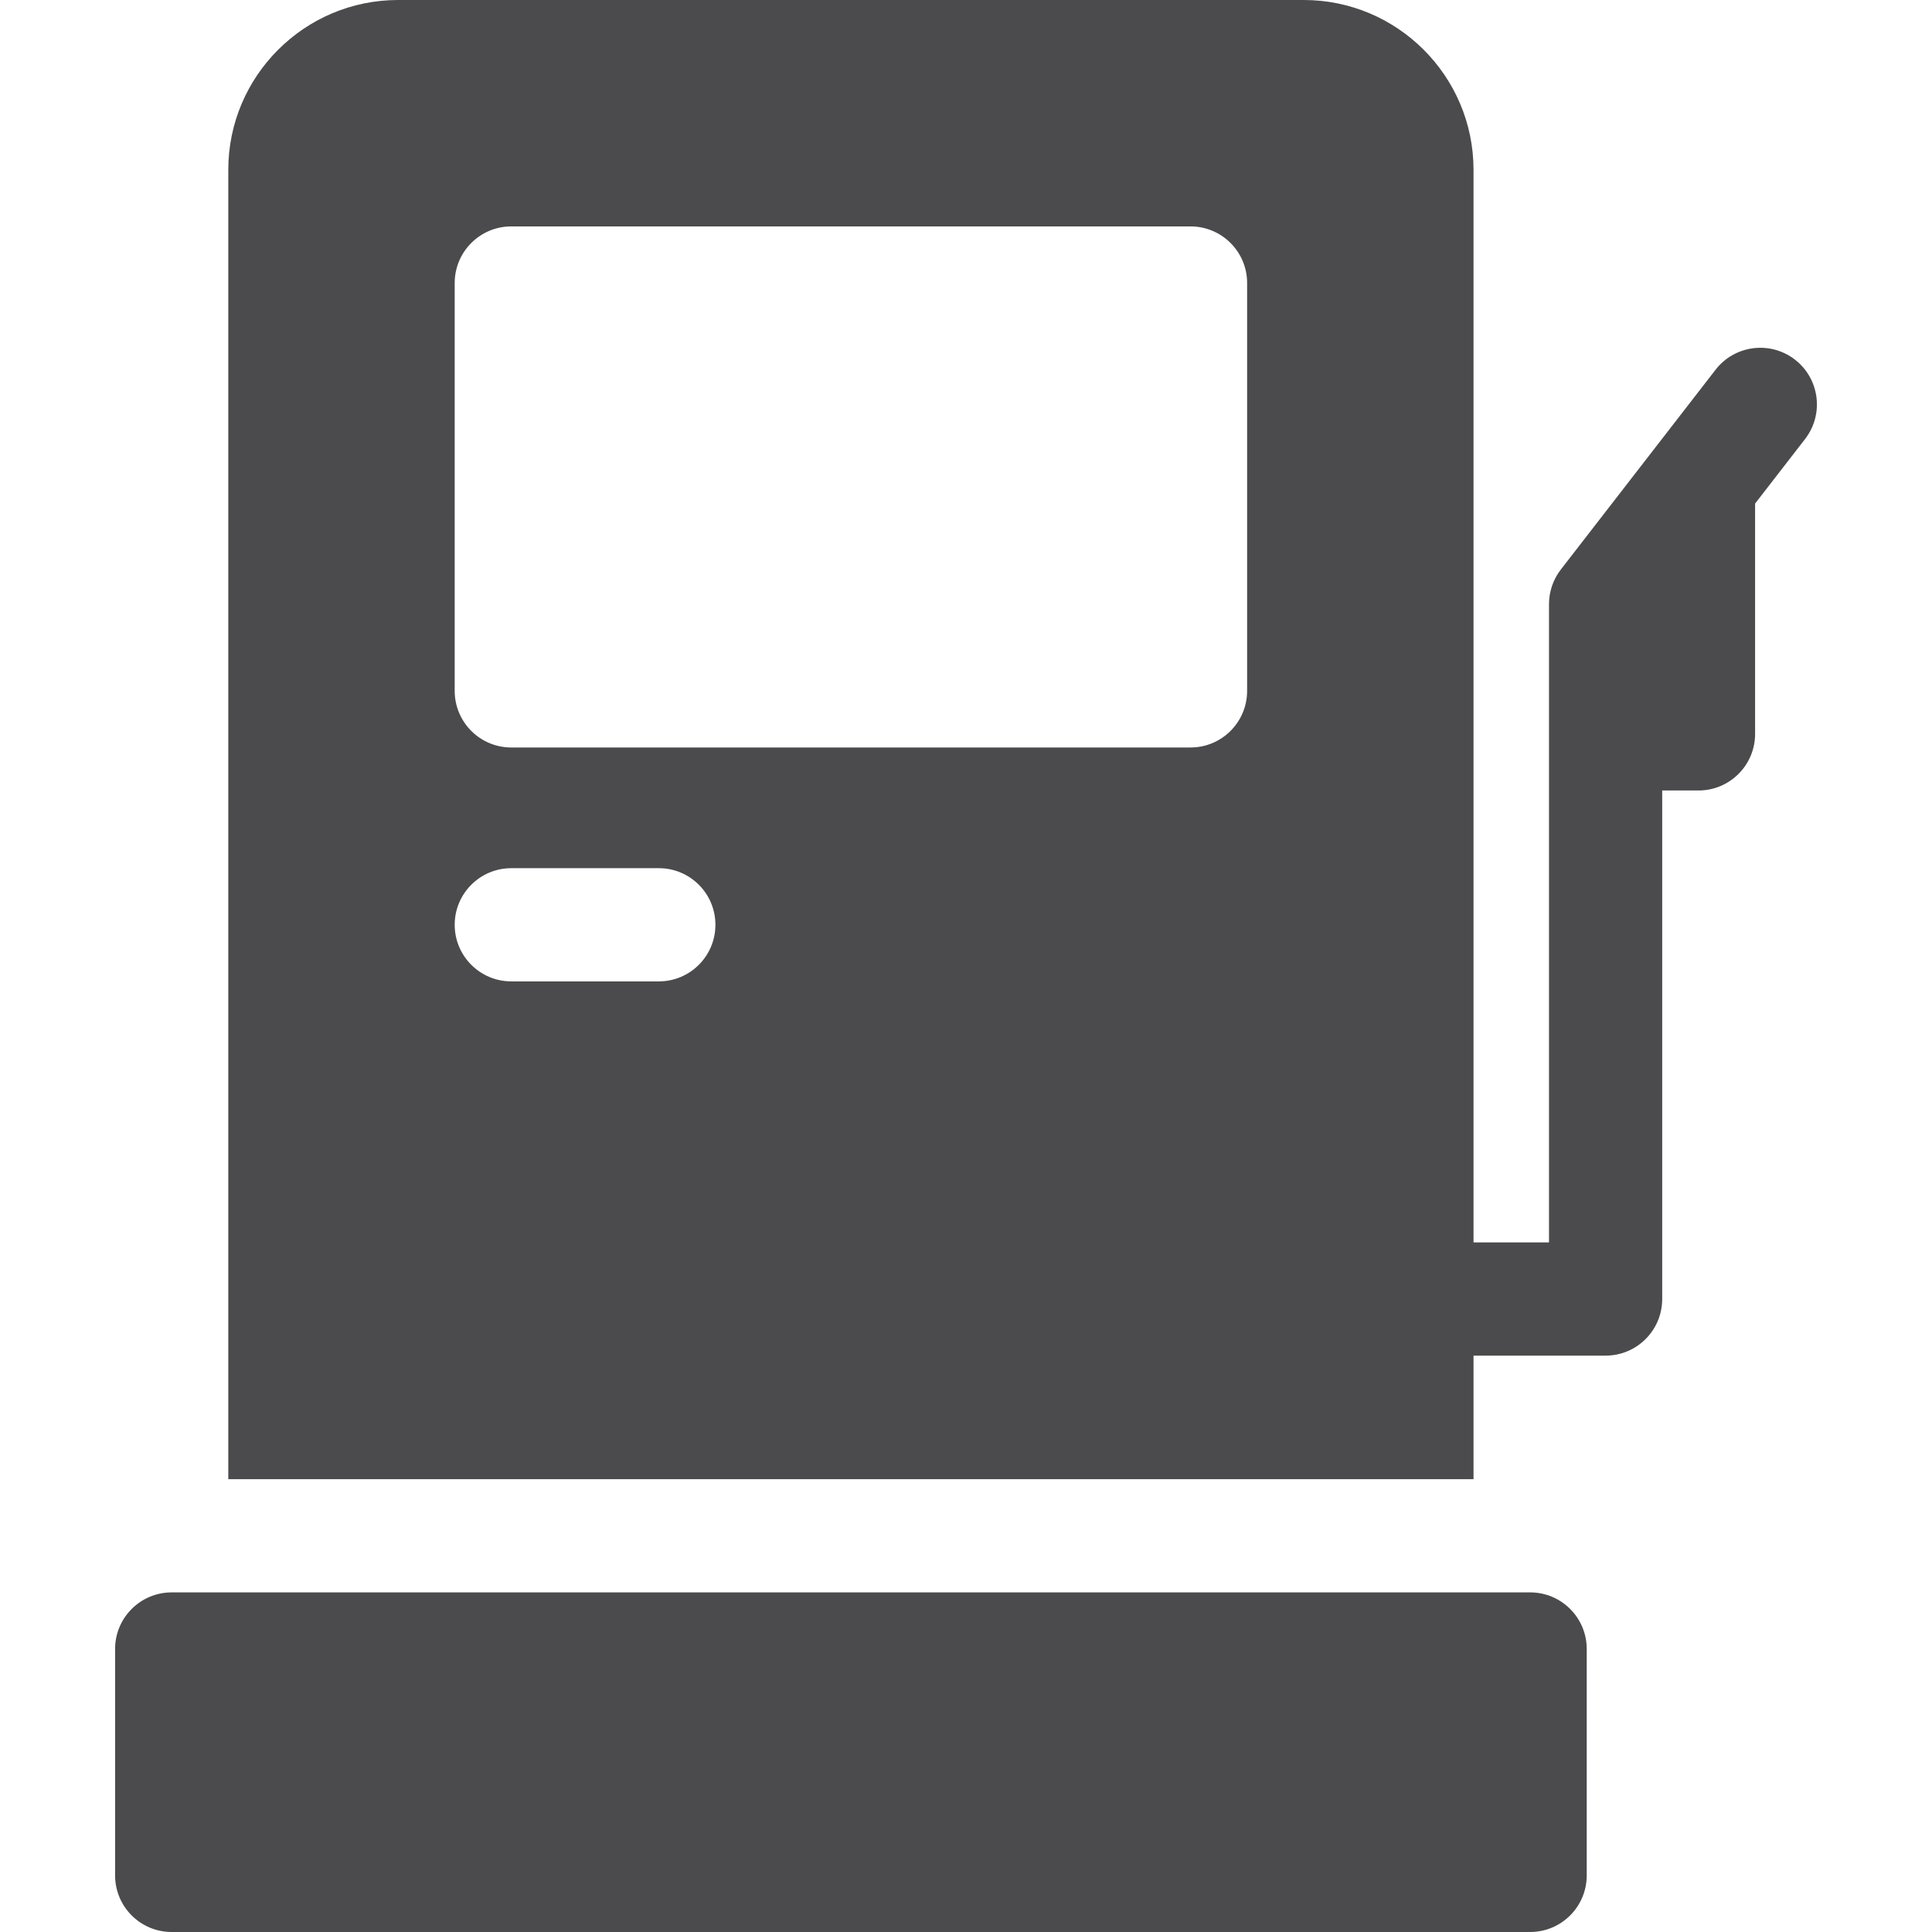
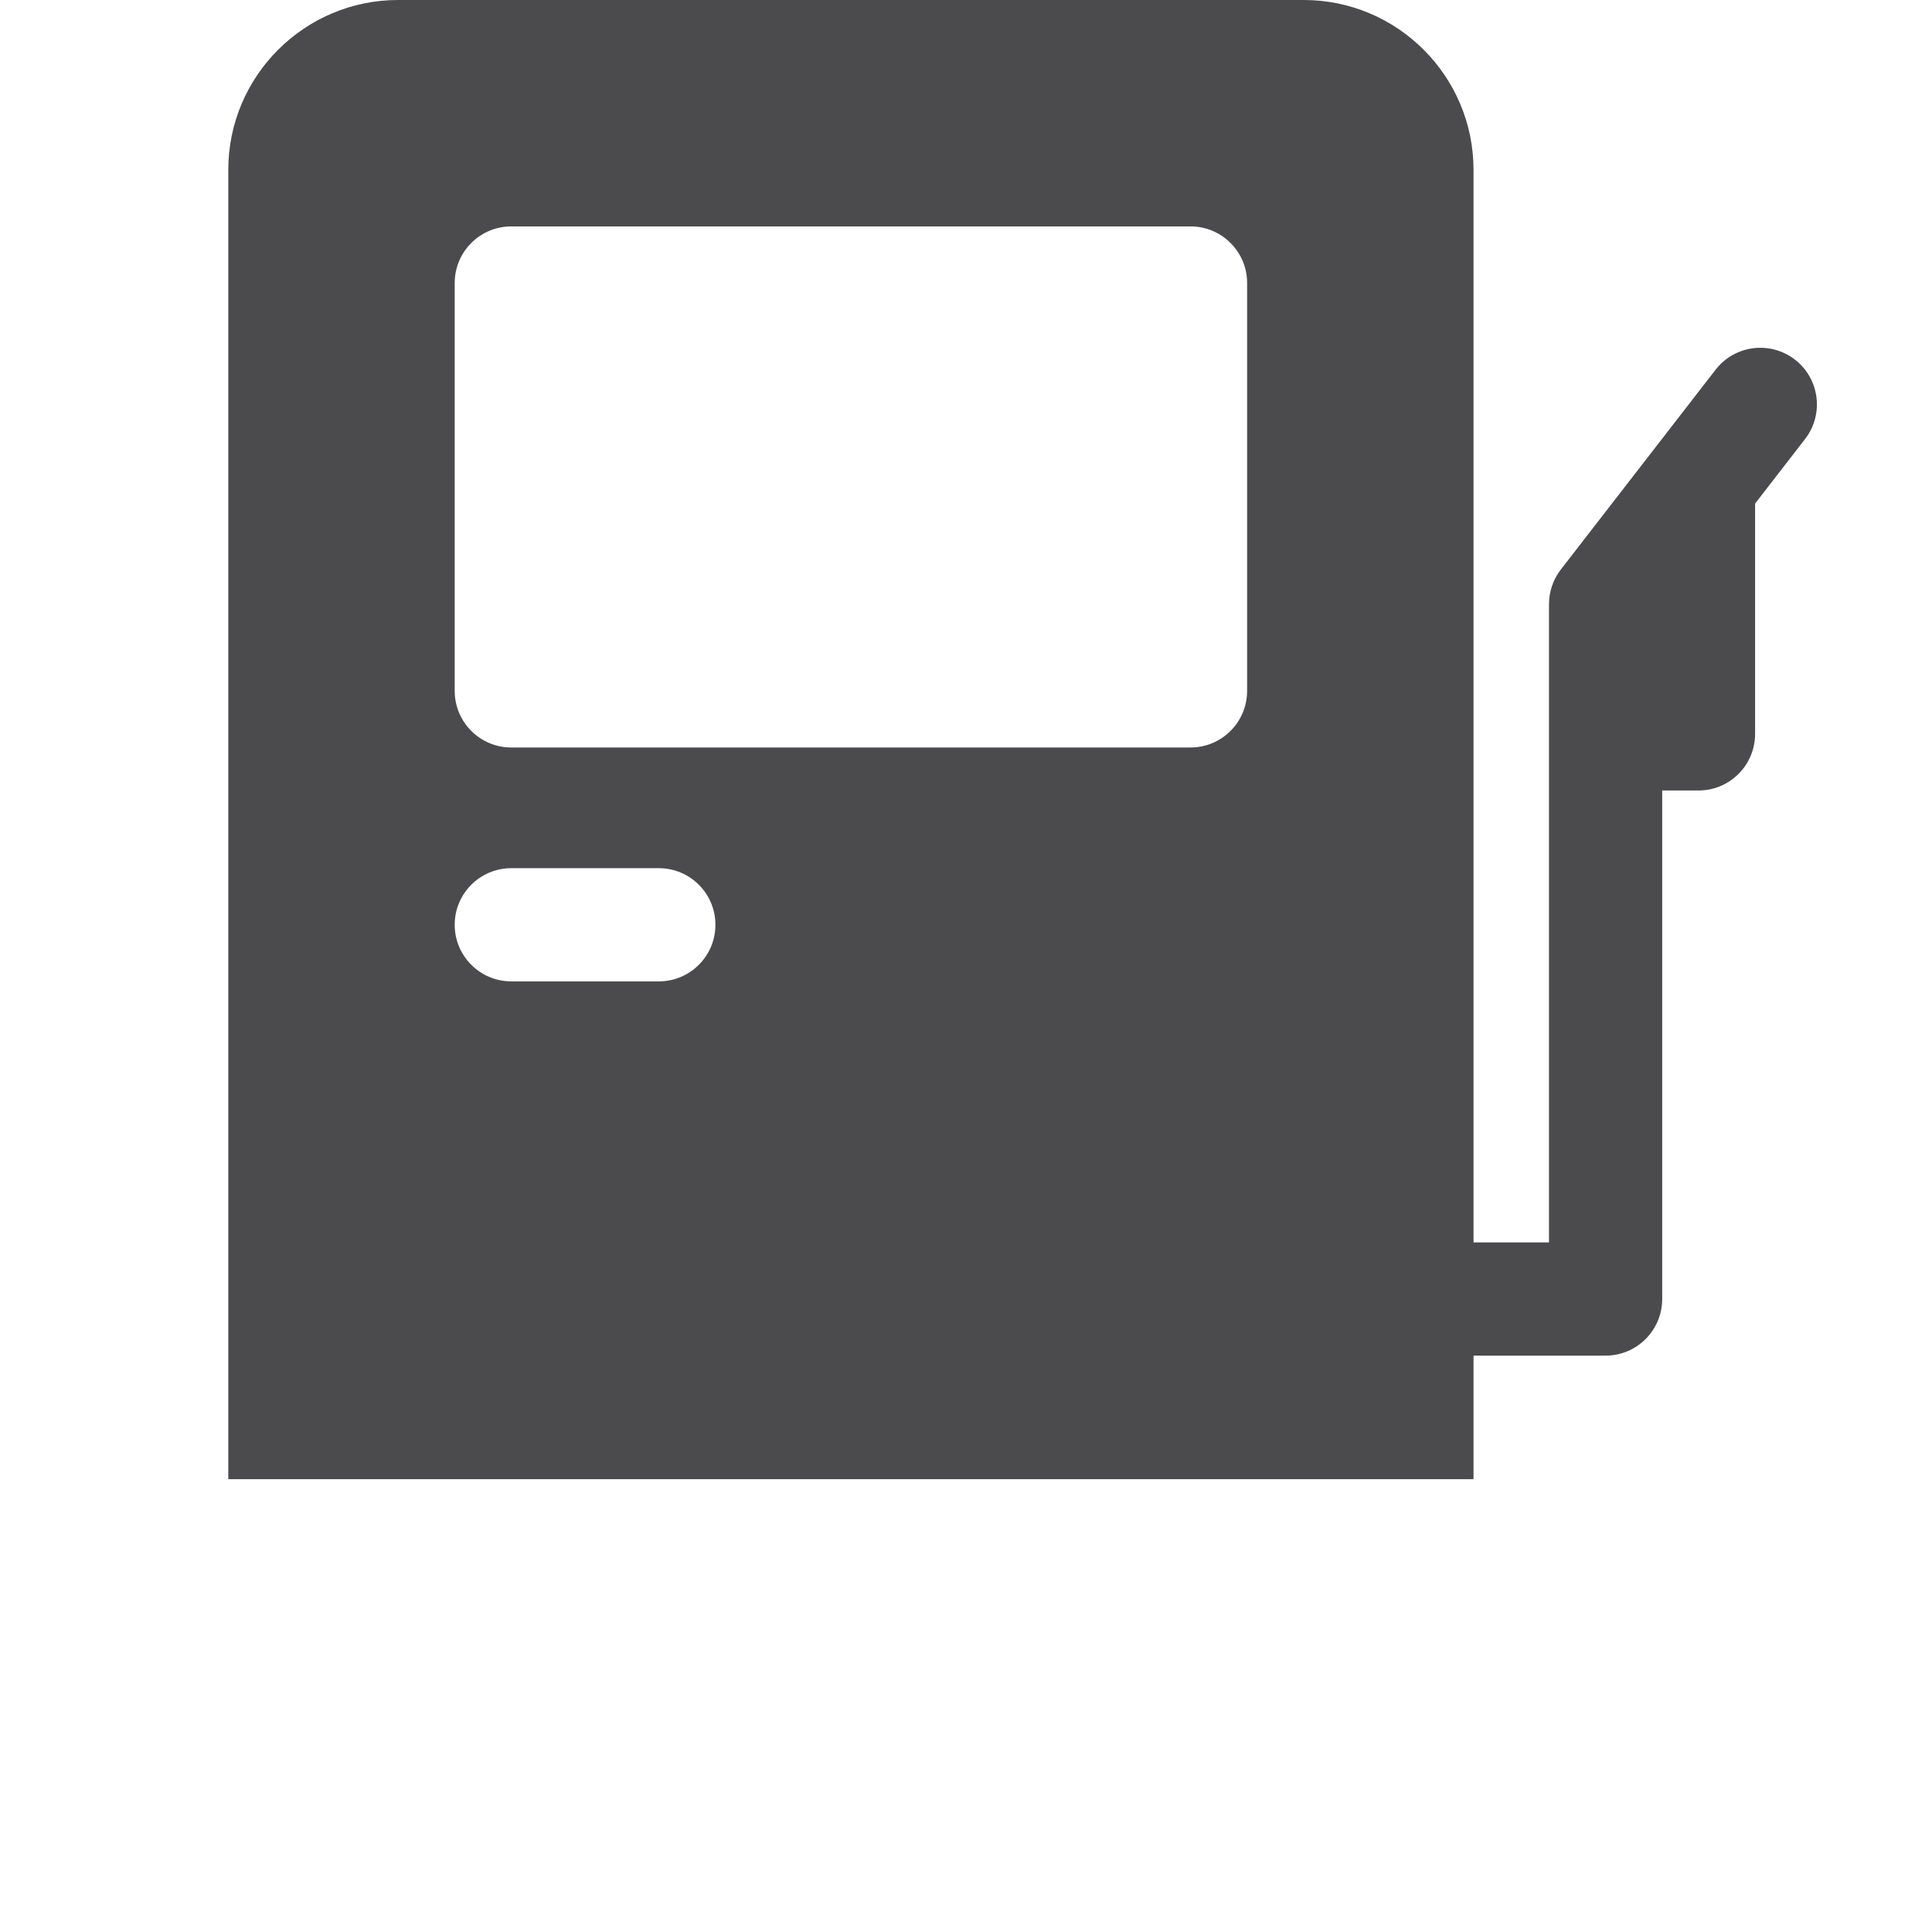
<svg xmlns="http://www.w3.org/2000/svg" version="1.1" id="Capa_1" x="0px" y="0px" viewBox="0 0 512 512" style="enable-background:new 0 0 512 512;" xml:space="preserve" width="512px" height="512px">
  <g>
    <g>
      <g>
-         <path d="M405.499,422H45.5c-8.284,0-15,6.716-15,15v60c0,8.284,6.716,15,15,15h359.999c8.284,0,15-6.716,15-15v-60    C420.499,428.716,413.784,422,405.499,422z" data-original="#000000" class="active-path" data-old_color="#000000" fill="#4B4B4D" />
-       </g>
+         </g>
    </g>
    <g>
      <g>
        <path d="M475.684,95.309c-6.552-5.072-15.972-3.874-21.044,2.675l-41,52.942c-2.036,2.629-3.141,5.859-3.141,9.185v34.38v134.764    h-20V45c0-24.813-20.186-45-45-45h-240c-24.813,0-45,20.187-45,45v347h330v-32.746h35c8.284,0,15-6.716,15-15V209.49h9.62    c8.284,0,15-6.716,15-15v-61.042l13.239-17.095C483.431,109.803,482.234,100.381,475.684,95.309z M174.593,260.078H135.5    c-8.284,0-15-6.716-15-15s6.716-15,15-15h39.093c8.284,0,15,6.716,15,15S182.877,260.078,174.593,260.078z M330.5,183.092    c0,8.284-6.716,15-15,15h-180c-8.284,0-15-6.716-15-15V75c0-8.284,6.716-15,15-15h180c8.284,0,15,6.716,15,15V183.092z" data-original="#000000" class="active-path" data-old_color="#000000" fill="#4B4B4D" />
      </g>
    </g>
  </g>
</svg>